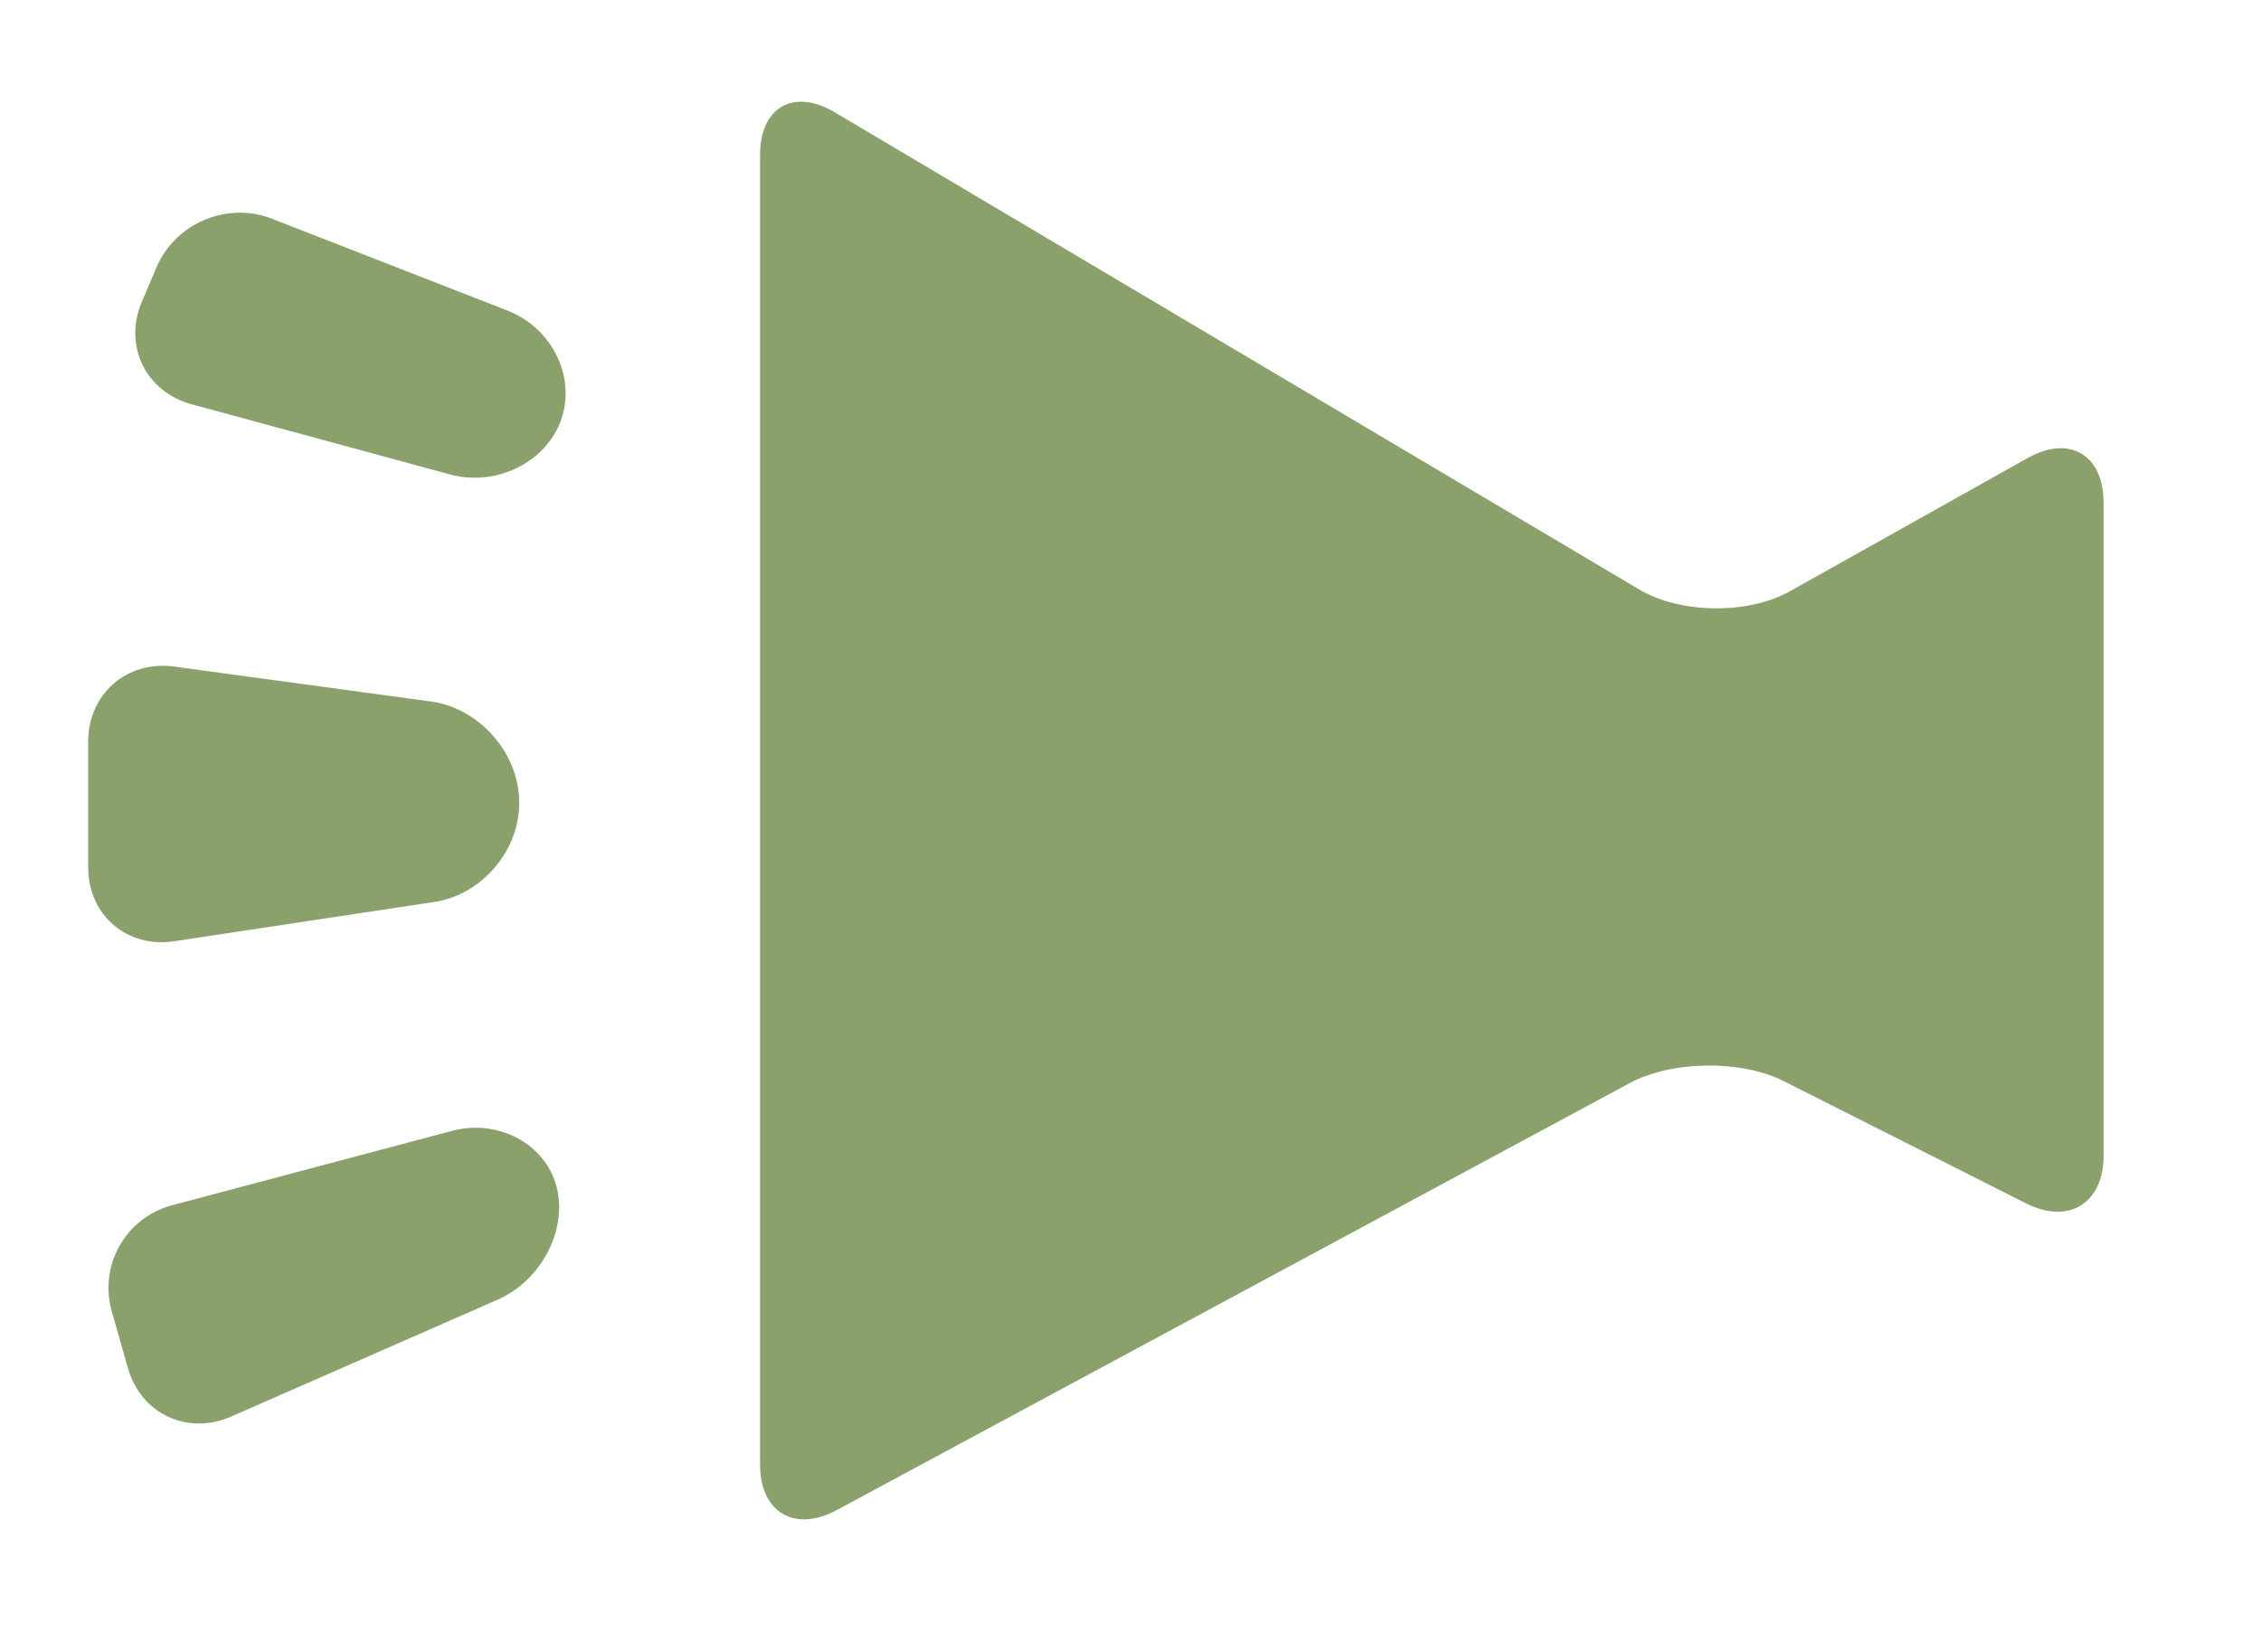
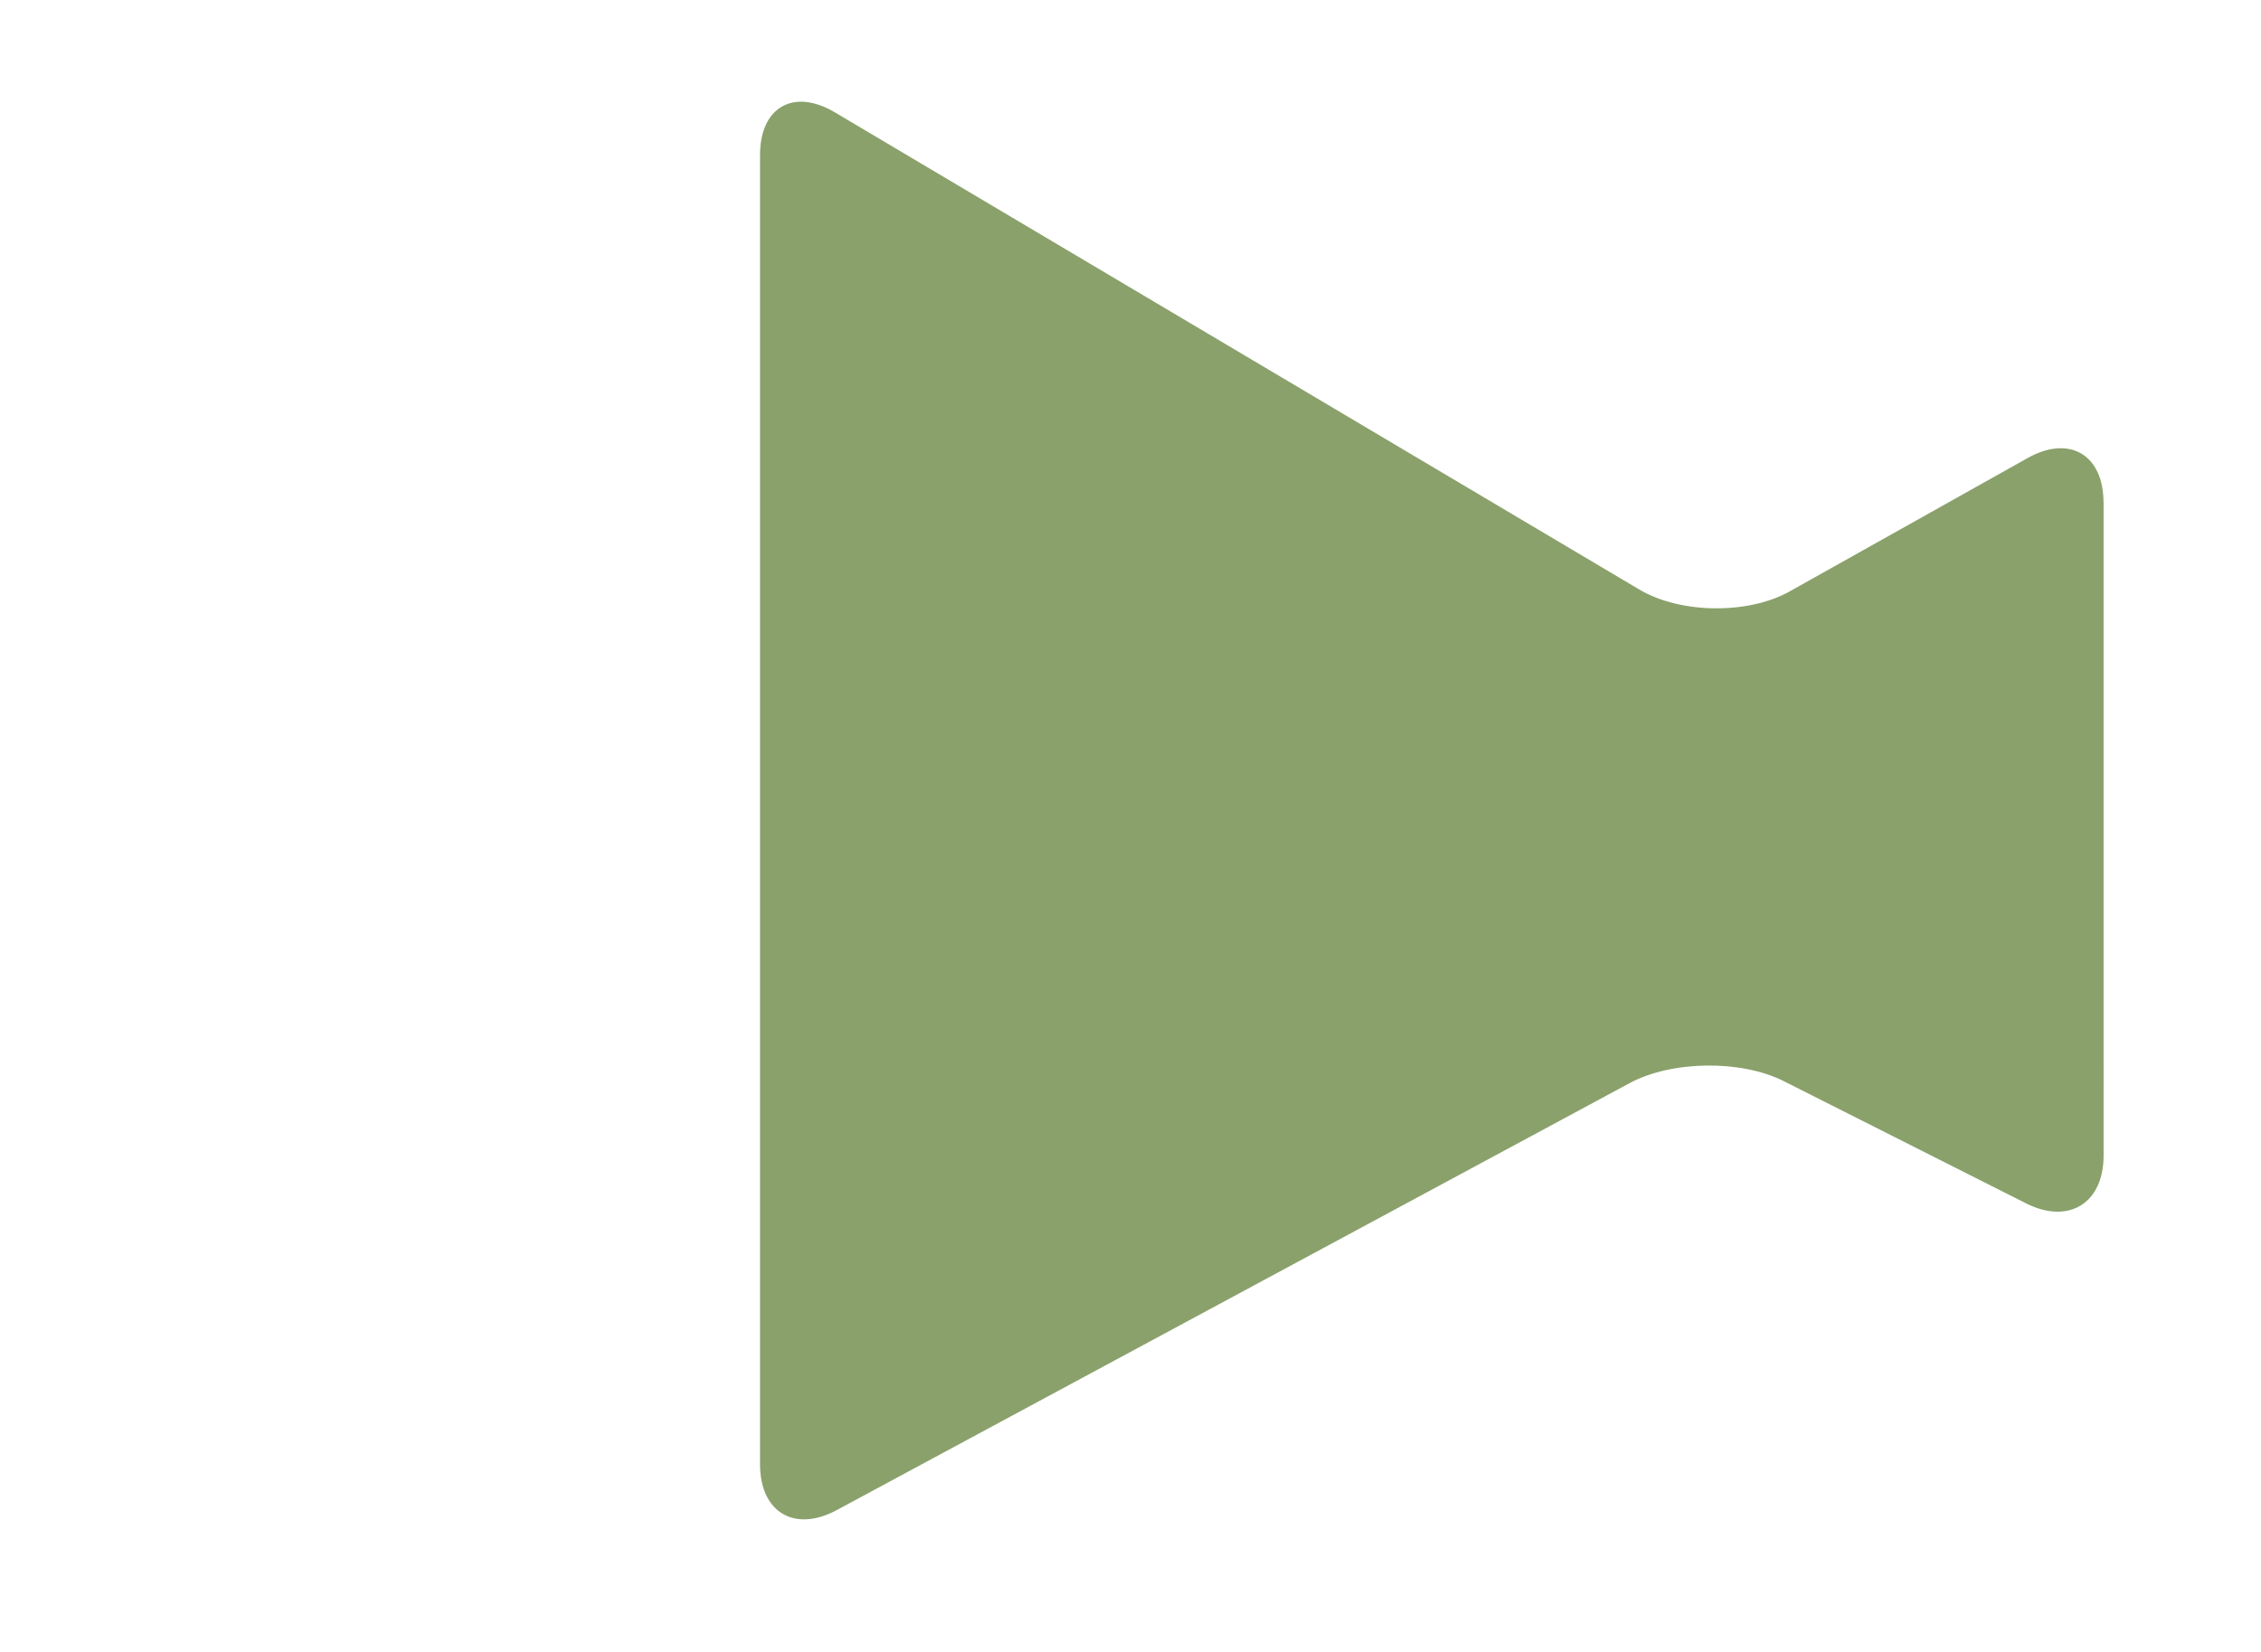
<svg xmlns="http://www.w3.org/2000/svg" version="1.1" id="レイヤー_1" x="0px" y="0px" width="26px" height="19px" viewBox="0 0 26 19" enable-background="new 0 0 26 19" xml:space="preserve">
  <g>
    <g>
      <path fill="#8AA16B" d="M24.189,5.779c0-0.55-0.393-0.78-0.872-0.511l-2.735,1.533c-0.479,0.269-1.259,0.26-1.732-0.021L9.6,1.292    c-0.474-0.281-0.86-0.06-0.86,0.49v15.061c0,0.55,0.396,0.787,0.881,0.526l9.118-4.911c0.484-0.261,1.282-0.271,1.773-0.023    l2.785,1.405c0.491,0.248,0.893,0,0.893-0.549V5.779z" />
    </g>
    <g>
-       <path fill="#8AA16B" d="M6.4,13.649c-0.13-0.494-0.671-0.783-1.203-0.642L1.98,13.862c-0.532,0.141-0.845,0.689-0.695,1.218    l0.185,0.652c0.149,0.529,0.684,0.781,1.188,0.561l3.063-1.344C6.225,14.729,6.53,14.144,6.4,13.649z" />
-     </g>
+       </g>
    <g>
-       <path fill="#8AA16B" d="M5.176,5.457c0.53,0.144,1.105-0.139,1.277-0.63c0.173-0.491-0.105-1.056-0.618-1.255l-2.71-1.057    c-0.513-0.2-1.108,0.051-1.324,0.557L1.632,3.468C1.416,3.974,1.674,4.506,2.204,4.65L5.176,5.457z" />
-     </g>
+       </g>
    <g>
-       <path fill="#8AA16B" d="M5,10.373c0.543-0.082,0.98-0.599,0.97-1.149v-0.02c-0.011-0.55-0.465-1.061-1.01-1.135L2.005,7.667    C1.46,7.592,1.014,7.981,1.014,8.531v1.444c0,0.55,0.445,0.933,0.988,0.851L5,10.373z" />
-     </g>
+       </g>
  </g>
  <g>
</g>
  <g>
</g>
  <g>
</g>
  <g>
</g>
  <g>
</g>
  <g>
</g>
  <g>
</g>
  <g>
</g>
  <g>
</g>
  <g>
</g>
  <g>
</g>
  <g>
</g>
  <g>
</g>
  <g>
</g>
  <g>
</g>
</svg>